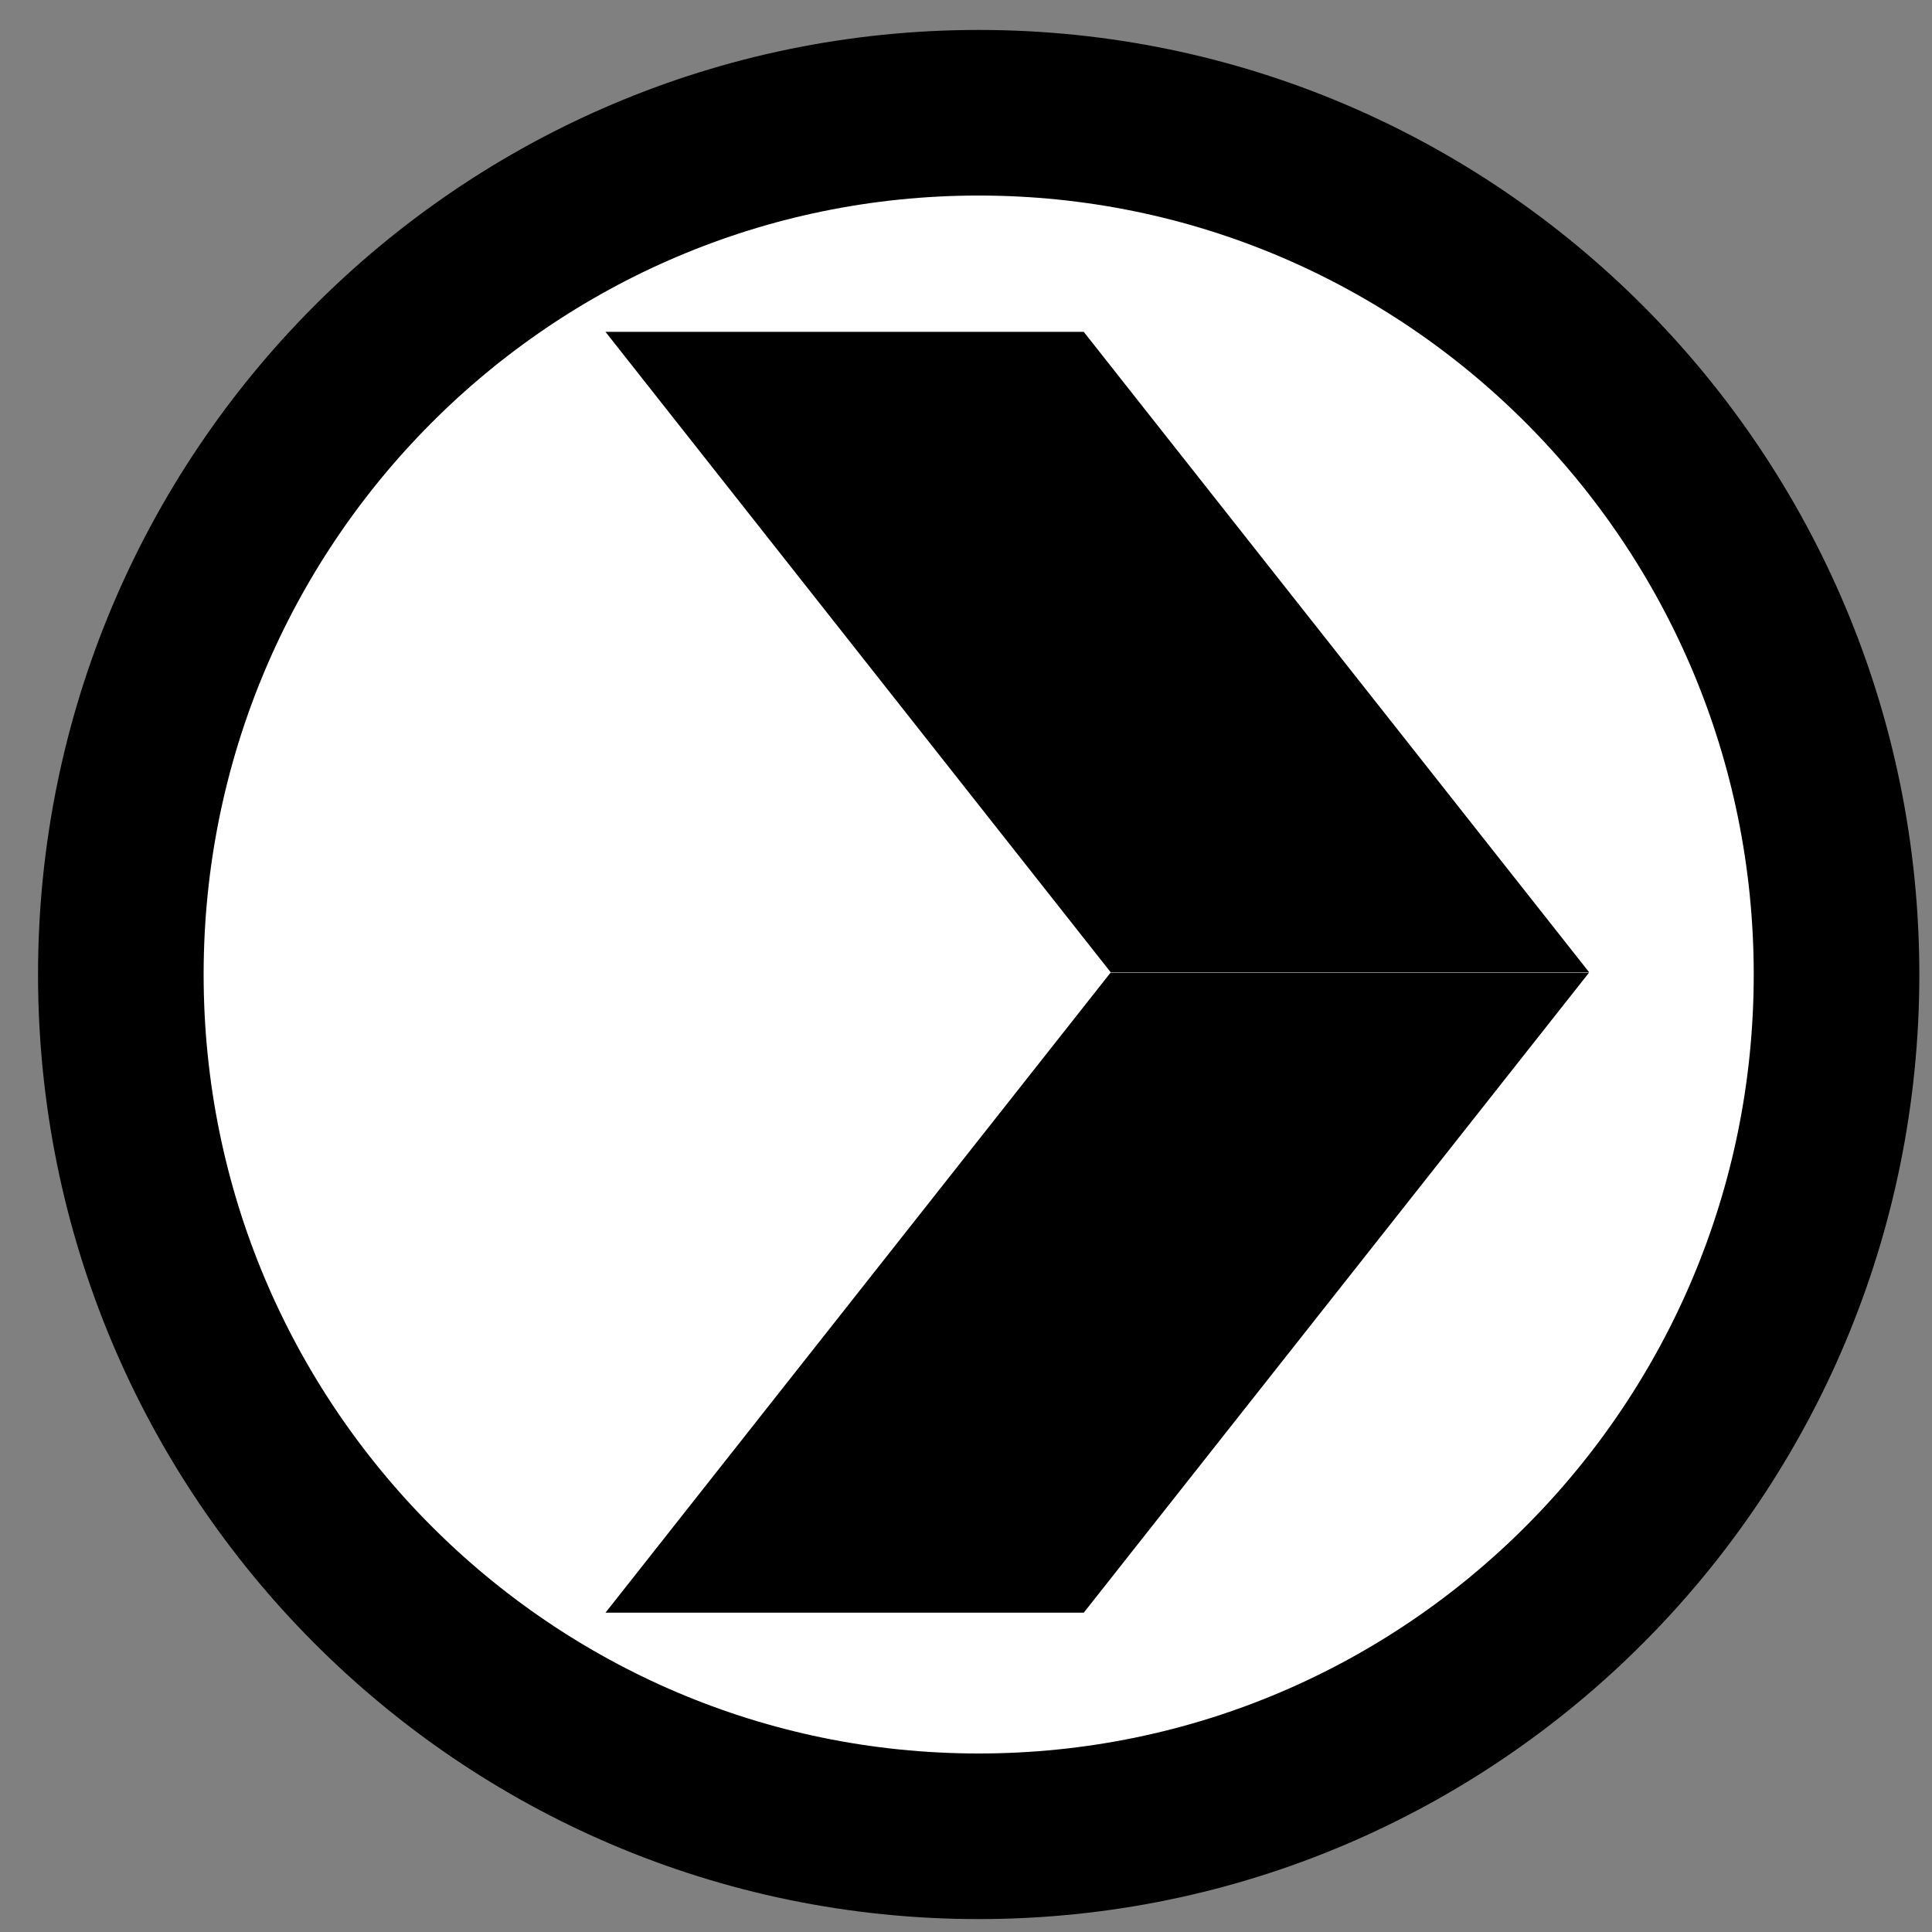
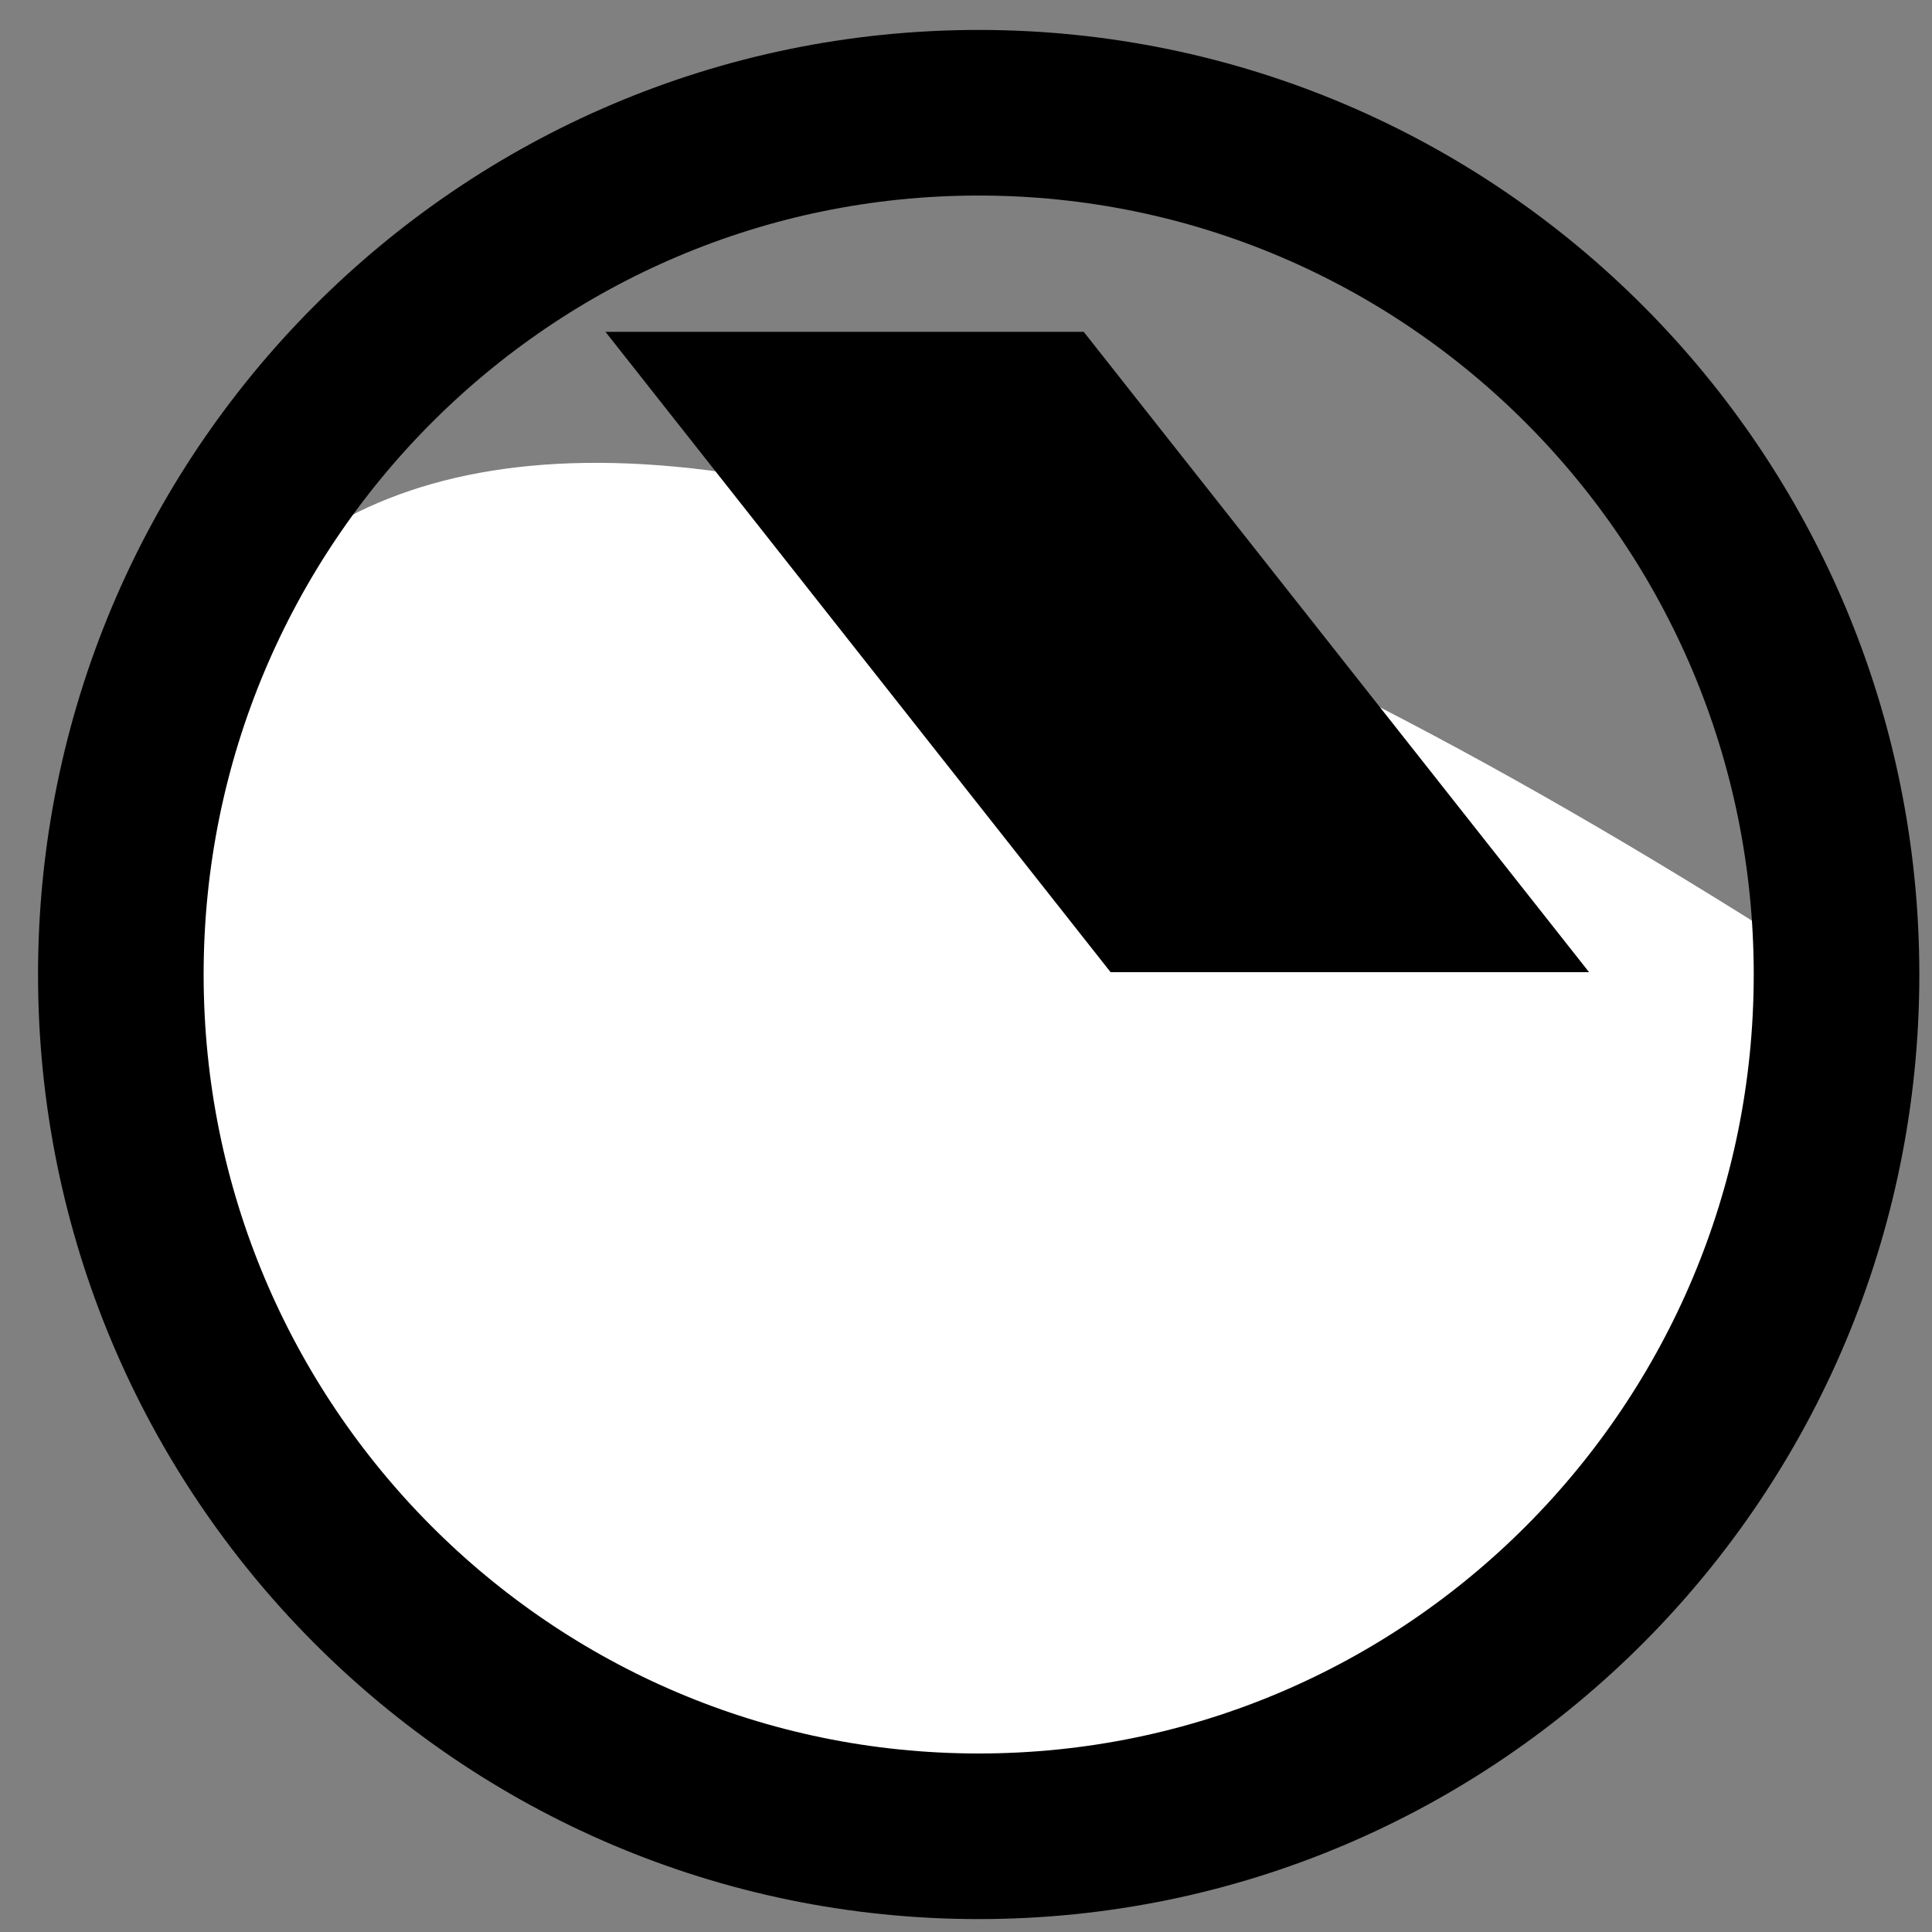
<svg xmlns="http://www.w3.org/2000/svg" width="70" height="70" viewBox="0 0 70 70" fill="none">
  <rect x="0" y="0" width="70" height="70" fill="#808080" stroke="none" />
-   <path d="M35.459 66.532C52.625 66.532 66.541 52.553 66.541 35.309C66.541 18.065 52.625 4.085 35.459 4.085C18.294 4.085 4.378 18.065 4.378 35.309C4.378 52.553 18.294 66.532 35.459 66.532Z" fill="white" />
+   <path d="M35.459 66.532C52.625 66.532 66.541 52.553 66.541 35.309C18.294 4.085 4.378 18.065 4.378 35.309C4.378 52.553 18.294 66.532 35.459 66.532Z" fill="white" />
  <path d="M35.459 66.532C52.625 66.532 66.541 52.553 66.541 35.309C66.541 18.065 52.625 4.085 35.459 4.085C18.294 4.085 4.378 18.065 4.378 35.309C4.378 52.553 18.294 66.532 35.459 66.532Z" stroke="black" stroke-width="6" stroke-miterlimit="10" />
-   <path fill-rule="evenodd" clip-rule="evenodd" d="M57.575 35.239L39.266 58.431H21.938L40.239 35.239H57.575Z" fill="black" />
  <path fill-rule="evenodd" clip-rule="evenodd" d="M21.938 12.024L40.239 35.224H57.575L39.266 12.024H21.938Z" fill="black" />
</svg>